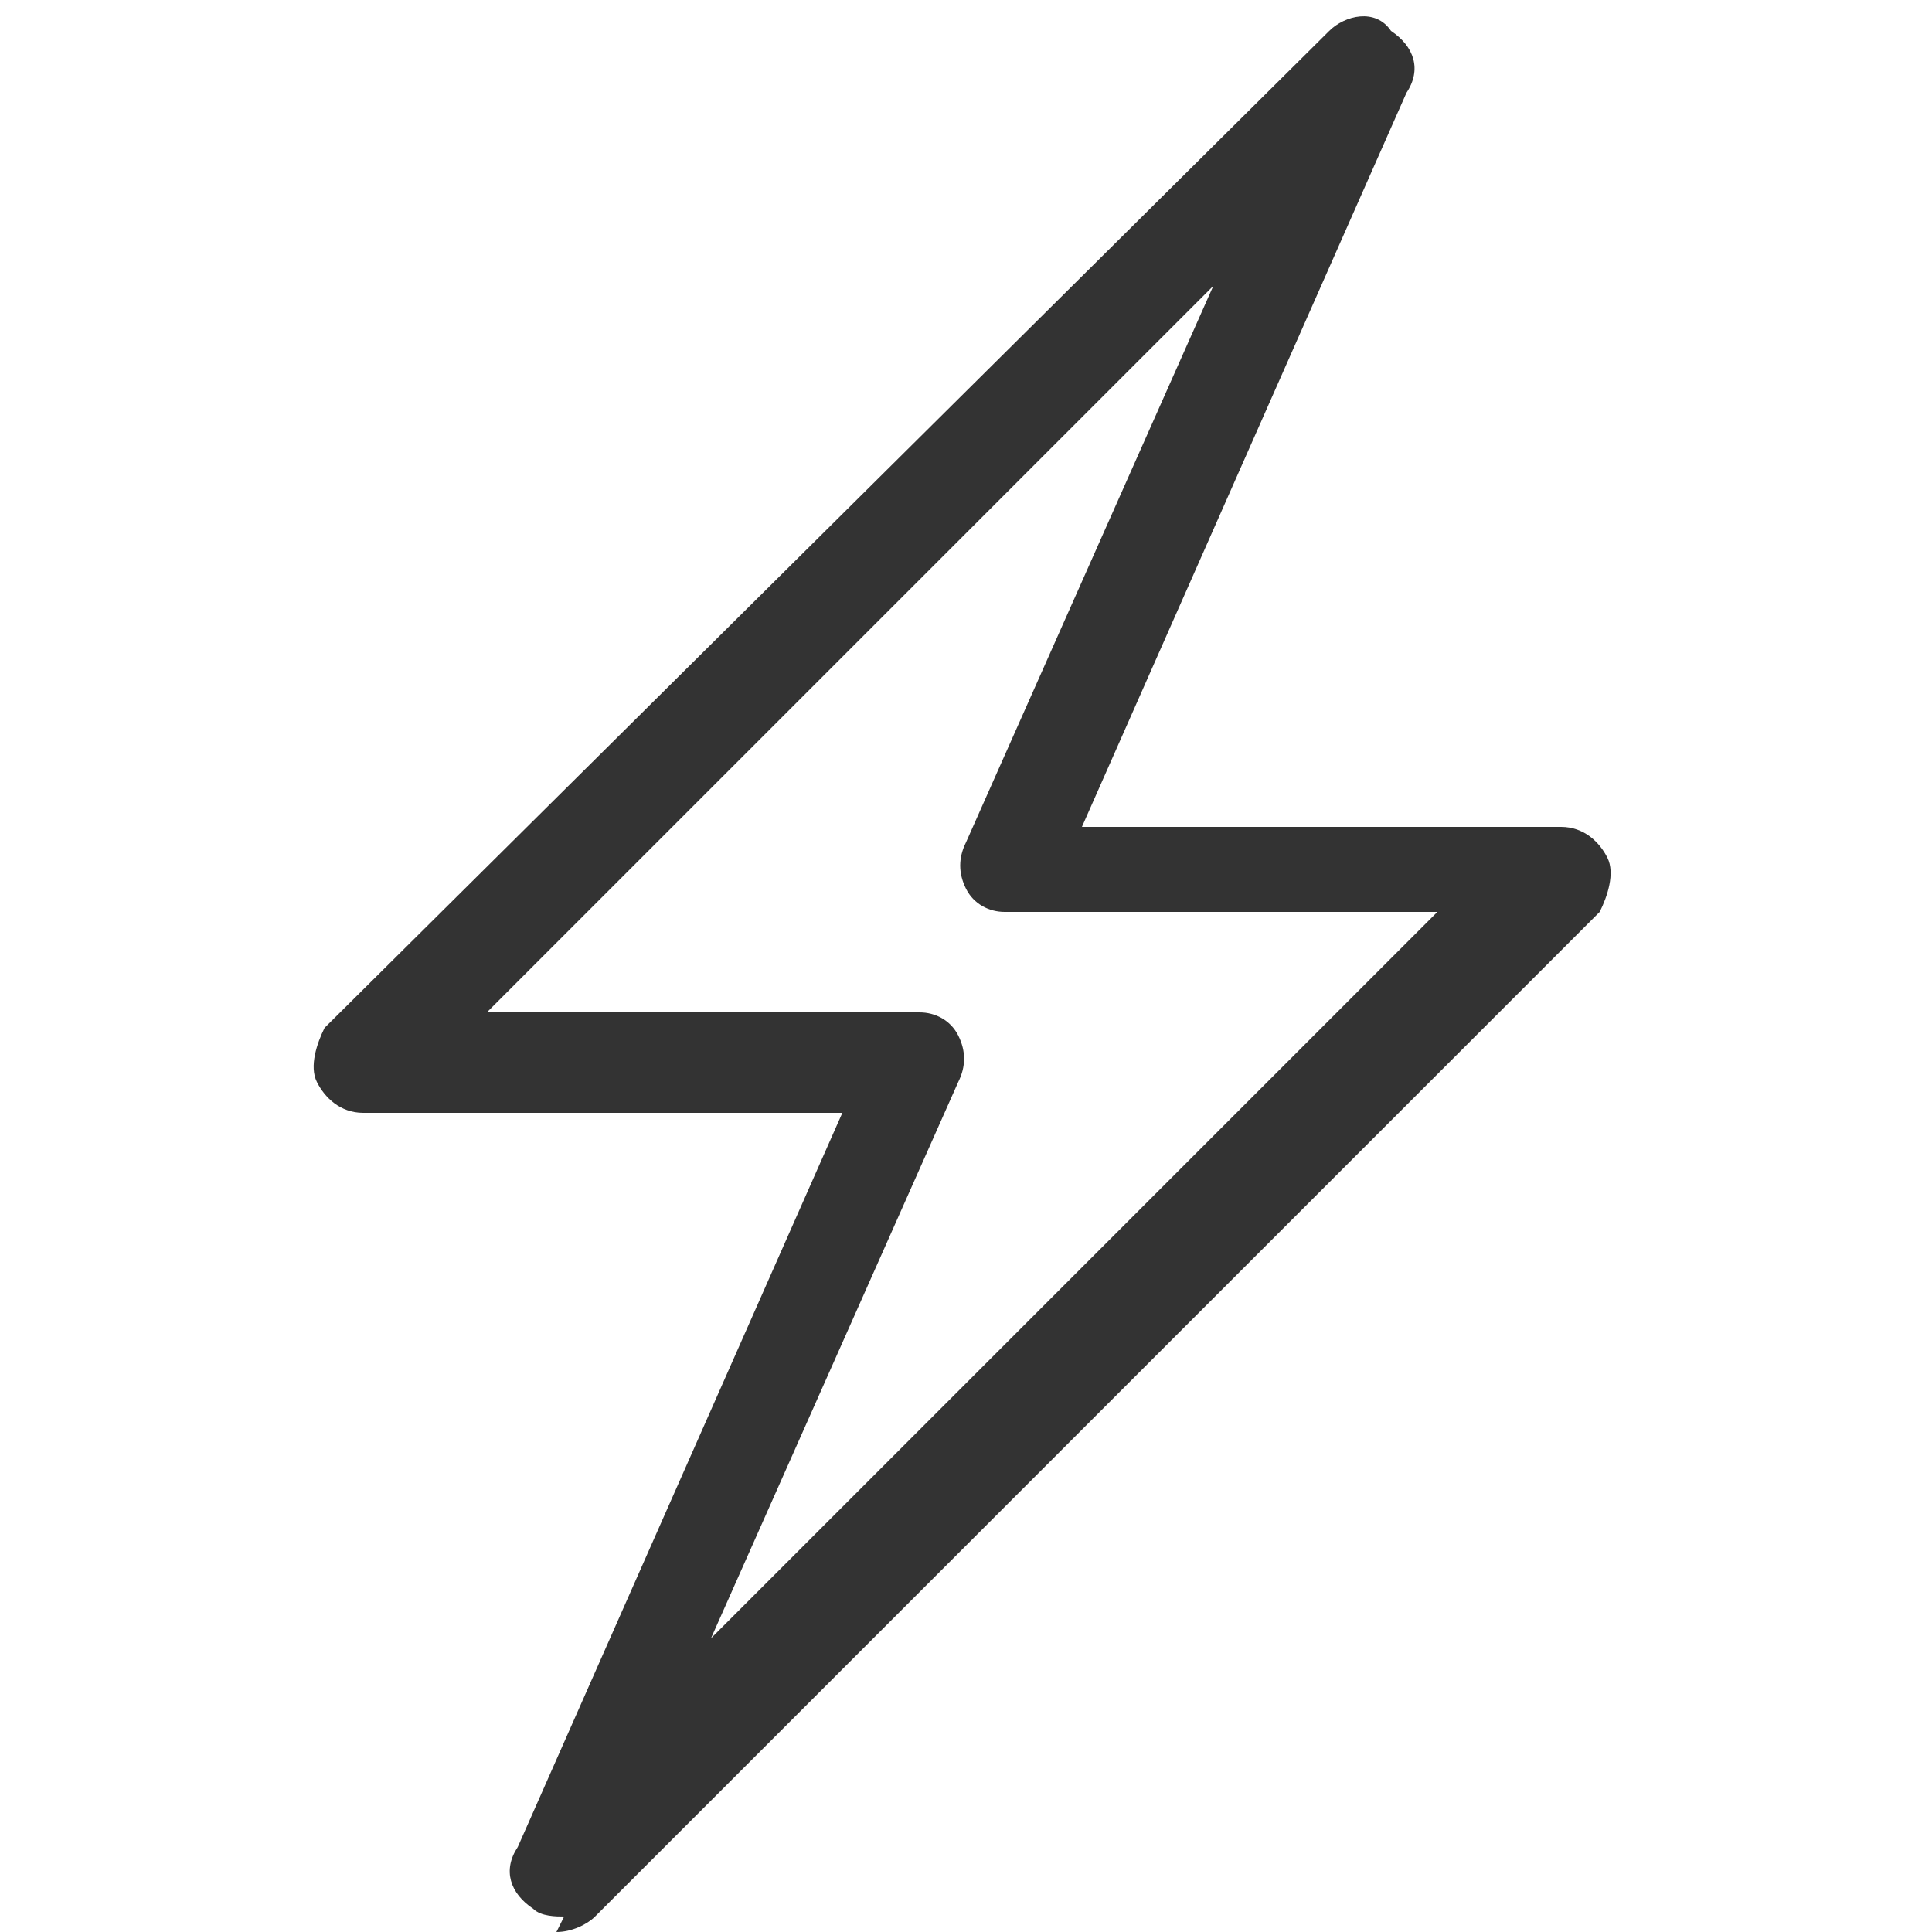
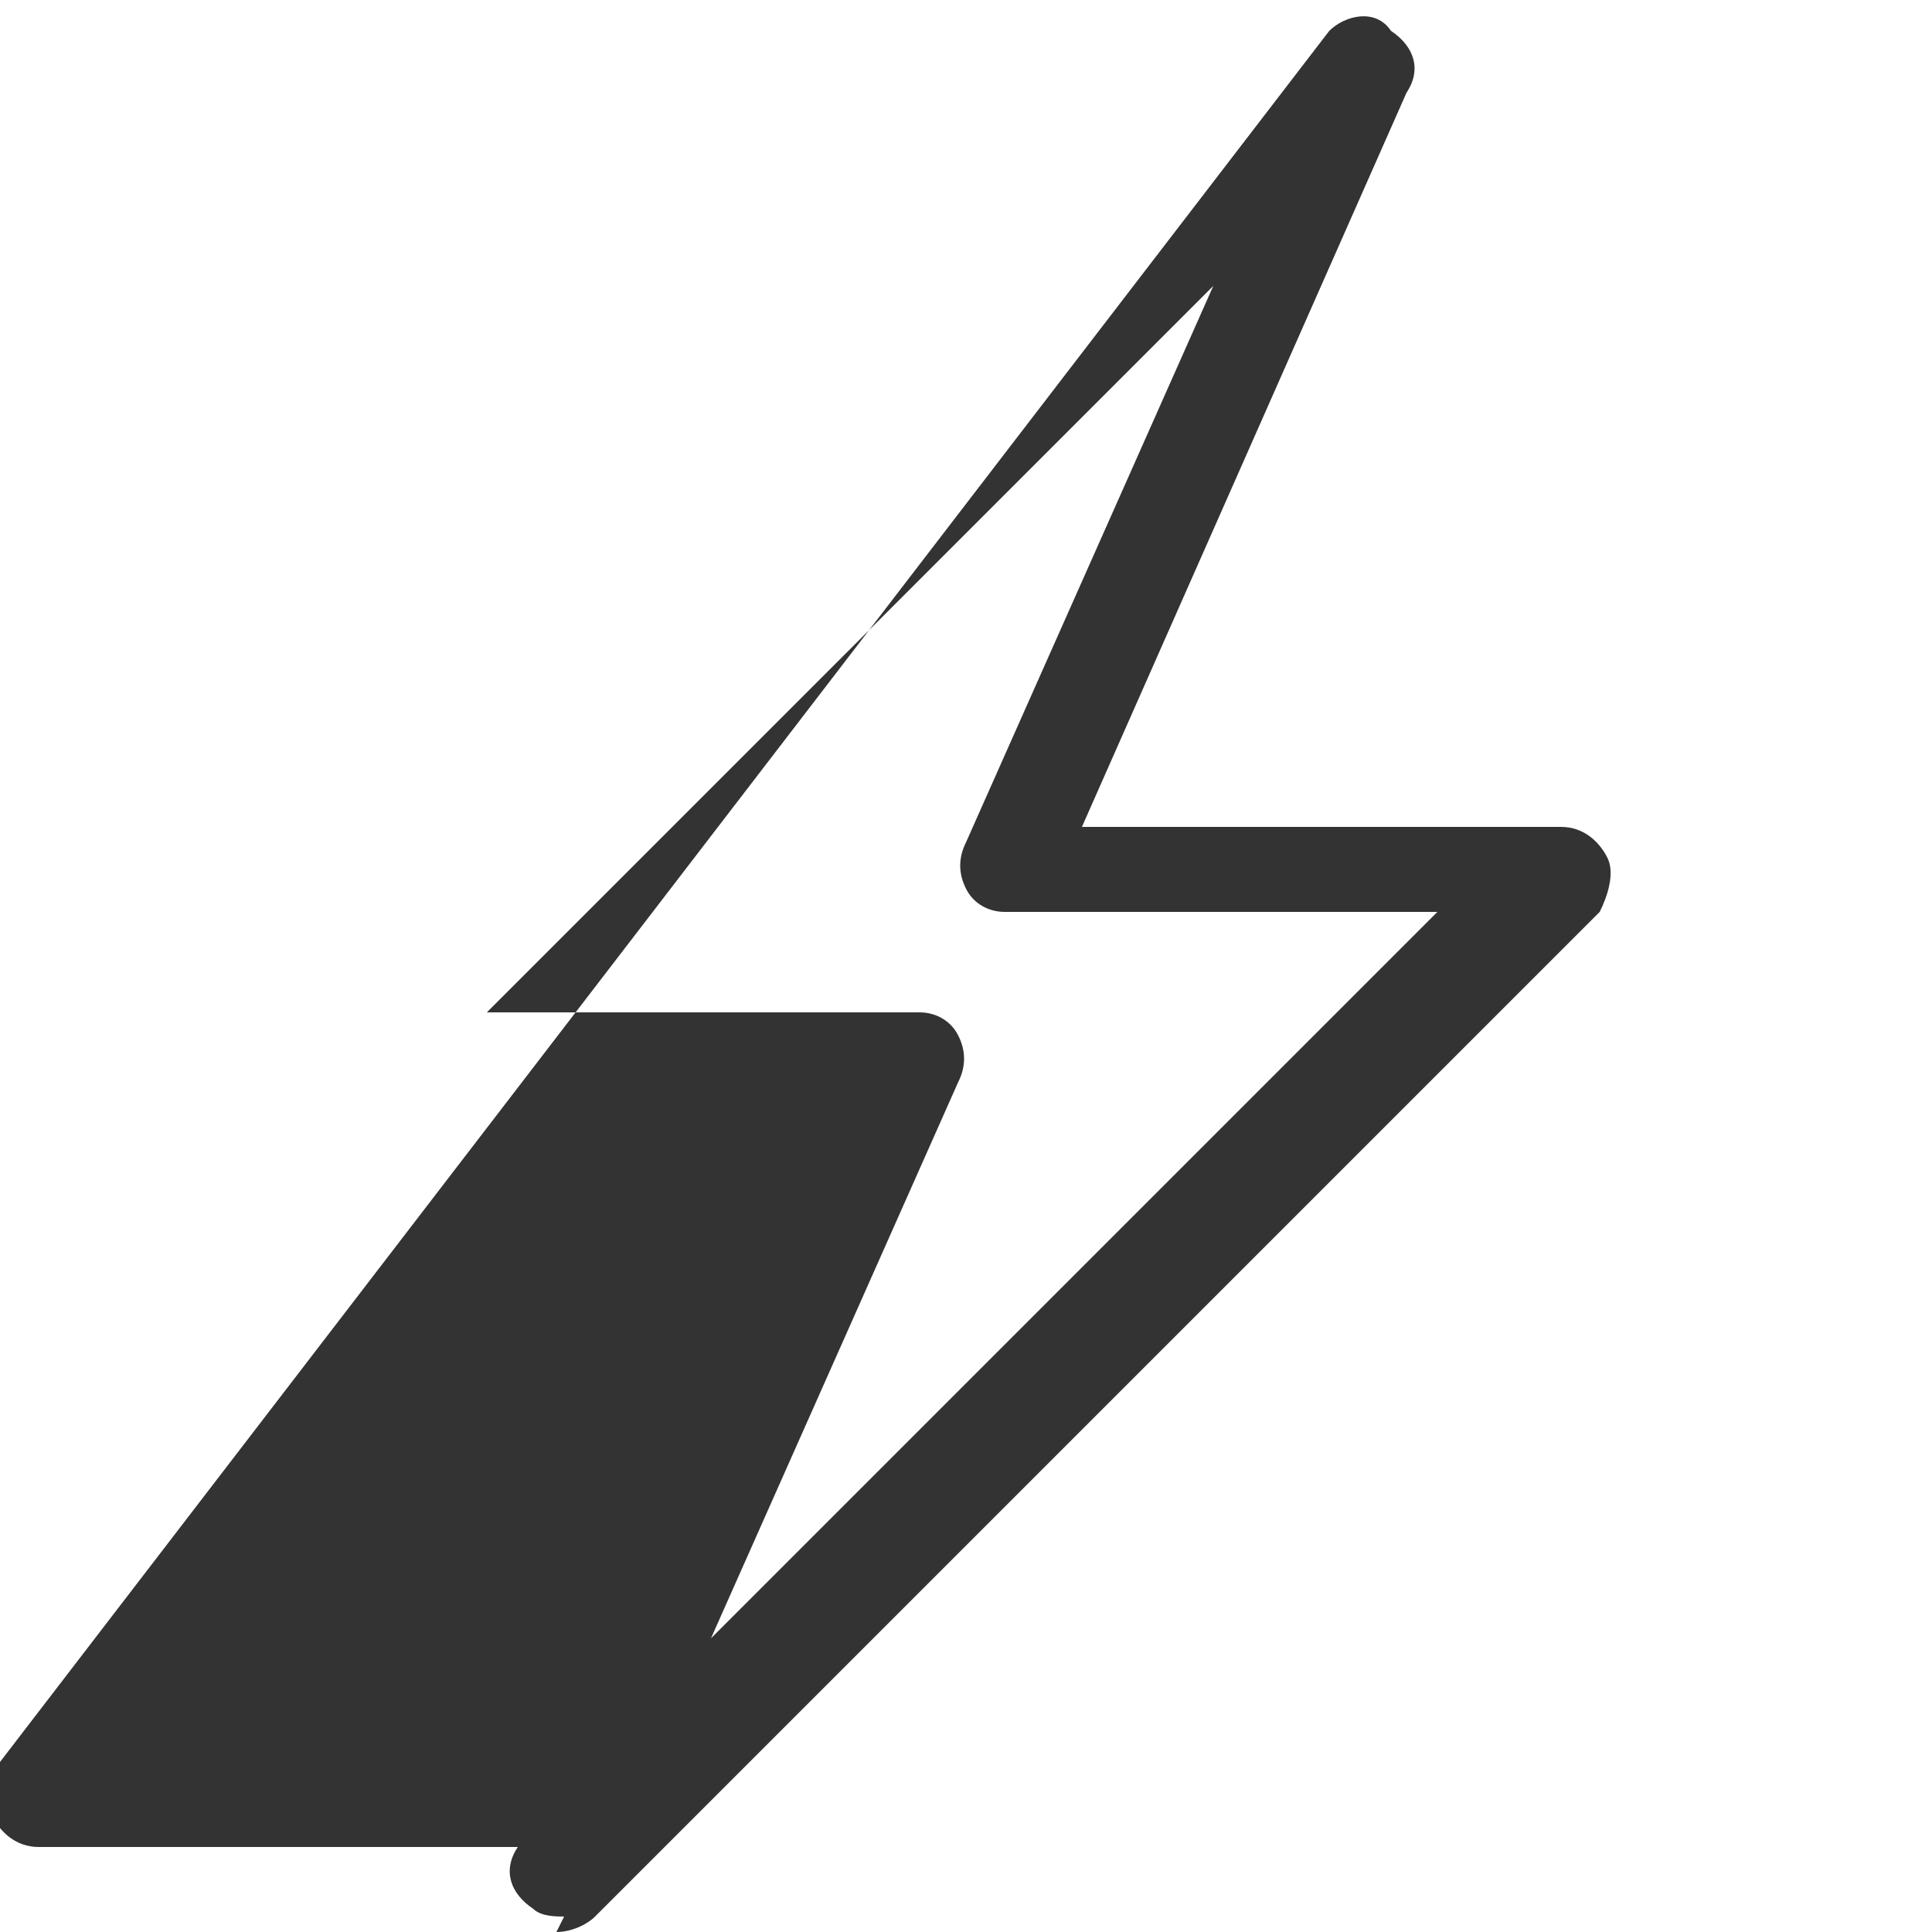
<svg xmlns="http://www.w3.org/2000/svg" id="Layer_1" data-name="Layer 1" version="1.1" viewBox="0 0 25 25">
  <defs>
    <style>
      .cls-1 {
        fill: #333;
        stroke-width: 0px;
      }
    </style>
  </defs>
-   <path class="cls-1" d="M7.3,24.8c-.1,0-.3,0-.4-.1-.3-.2-.4-.5-.2-.8l4.2-9.5h-6.2c-.3,0-.5-.2-.6-.4-.1-.2,0-.5.1-.7L17.2.4c.2-.2.6-.3.8,0,.3.2.4.5.2.8l-4.2,9.5h6.2c.3,0,.5.2.6.4.1.2,0,.5-.1.7l-13,13c-.1.1-.3.2-.5.2h0ZM6.3,13.1h5.6c.2,0,.4.1.5.3.1.2.1.4,0,.6l-3.2,7.2,9.4-9.4h-5.6c-.2,0-.4-.1-.5-.3-.1-.2-.1-.4,0-.6l3.2-7.2L6.3,13.1Z" />
+   <path class="cls-1" d="M7.3,24.8c-.1,0-.3,0-.4-.1-.3-.2-.4-.5-.2-.8h-6.2c-.3,0-.5-.2-.6-.4-.1-.2,0-.5.1-.7L17.2.4c.2-.2.6-.3.8,0,.3.2.4.5.2.8l-4.2,9.5h6.2c.3,0,.5.2.6.4.1.2,0,.5-.1.7l-13,13c-.1.1-.3.2-.5.2h0ZM6.3,13.1h5.6c.2,0,.4.1.5.3.1.2.1.4,0,.6l-3.2,7.2,9.4-9.4h-5.6c-.2,0-.4-.1-.5-.3-.1-.2-.1-.4,0-.6l3.2-7.2L6.3,13.1Z" />
</svg>